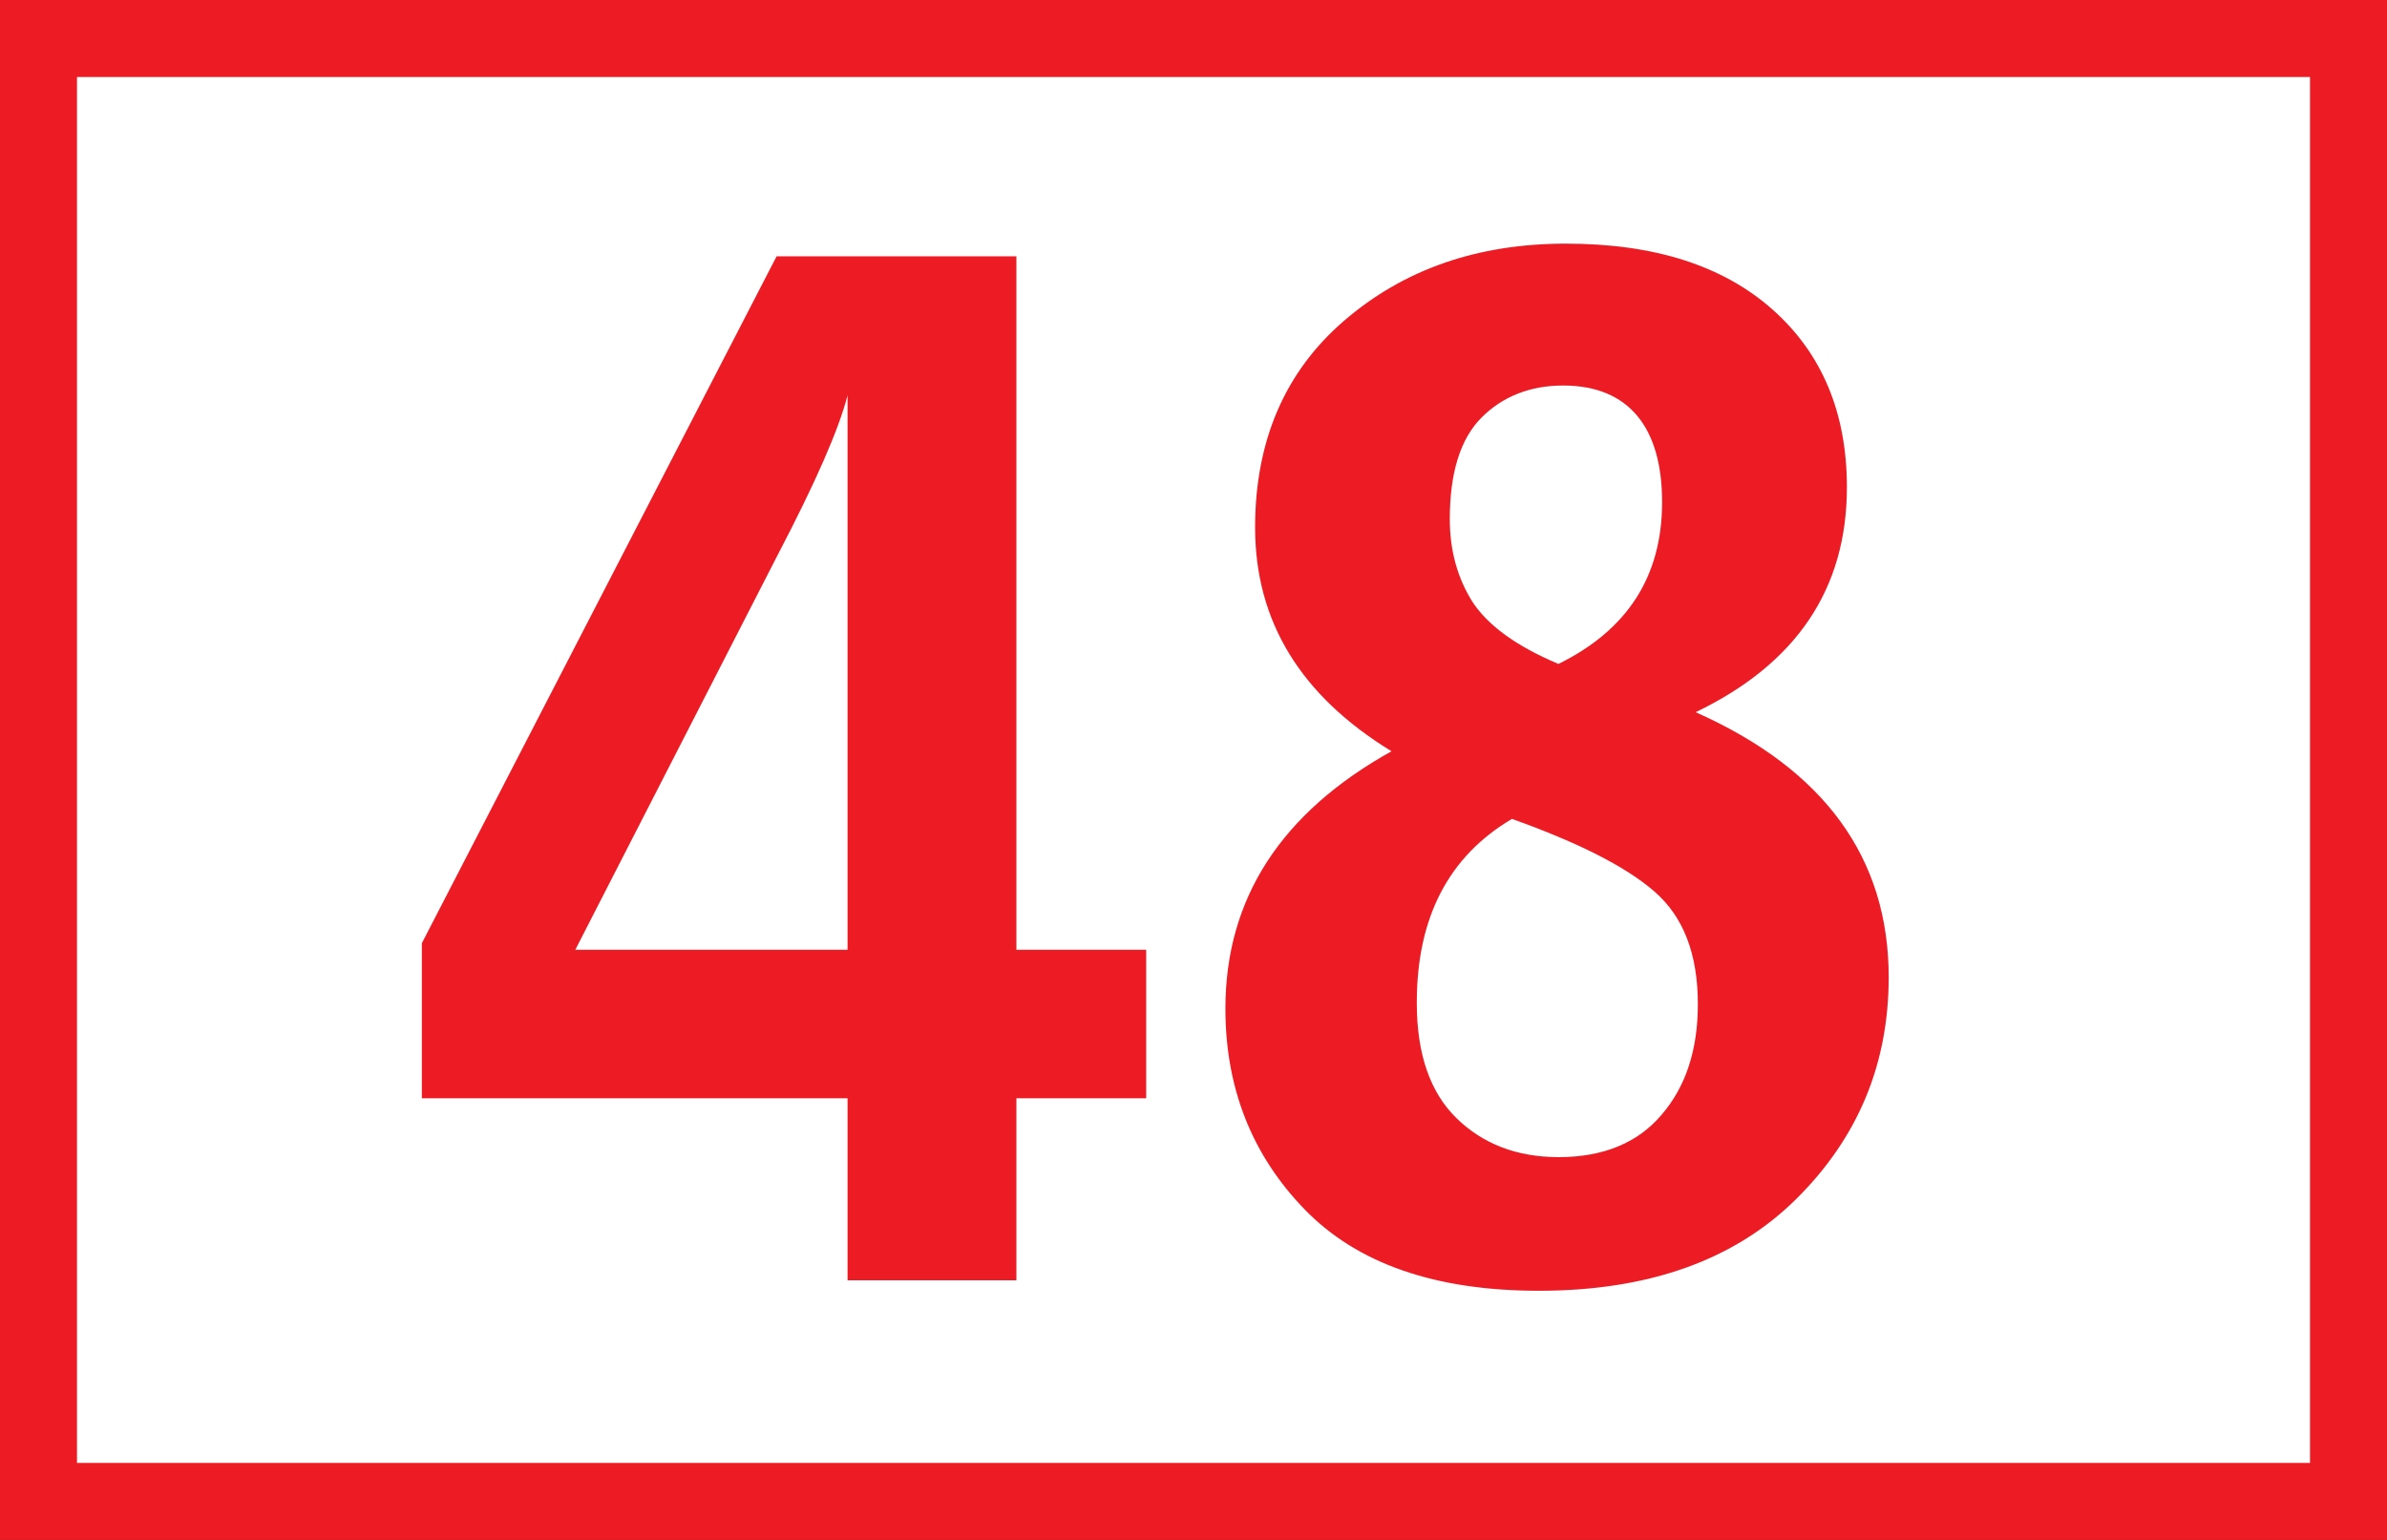
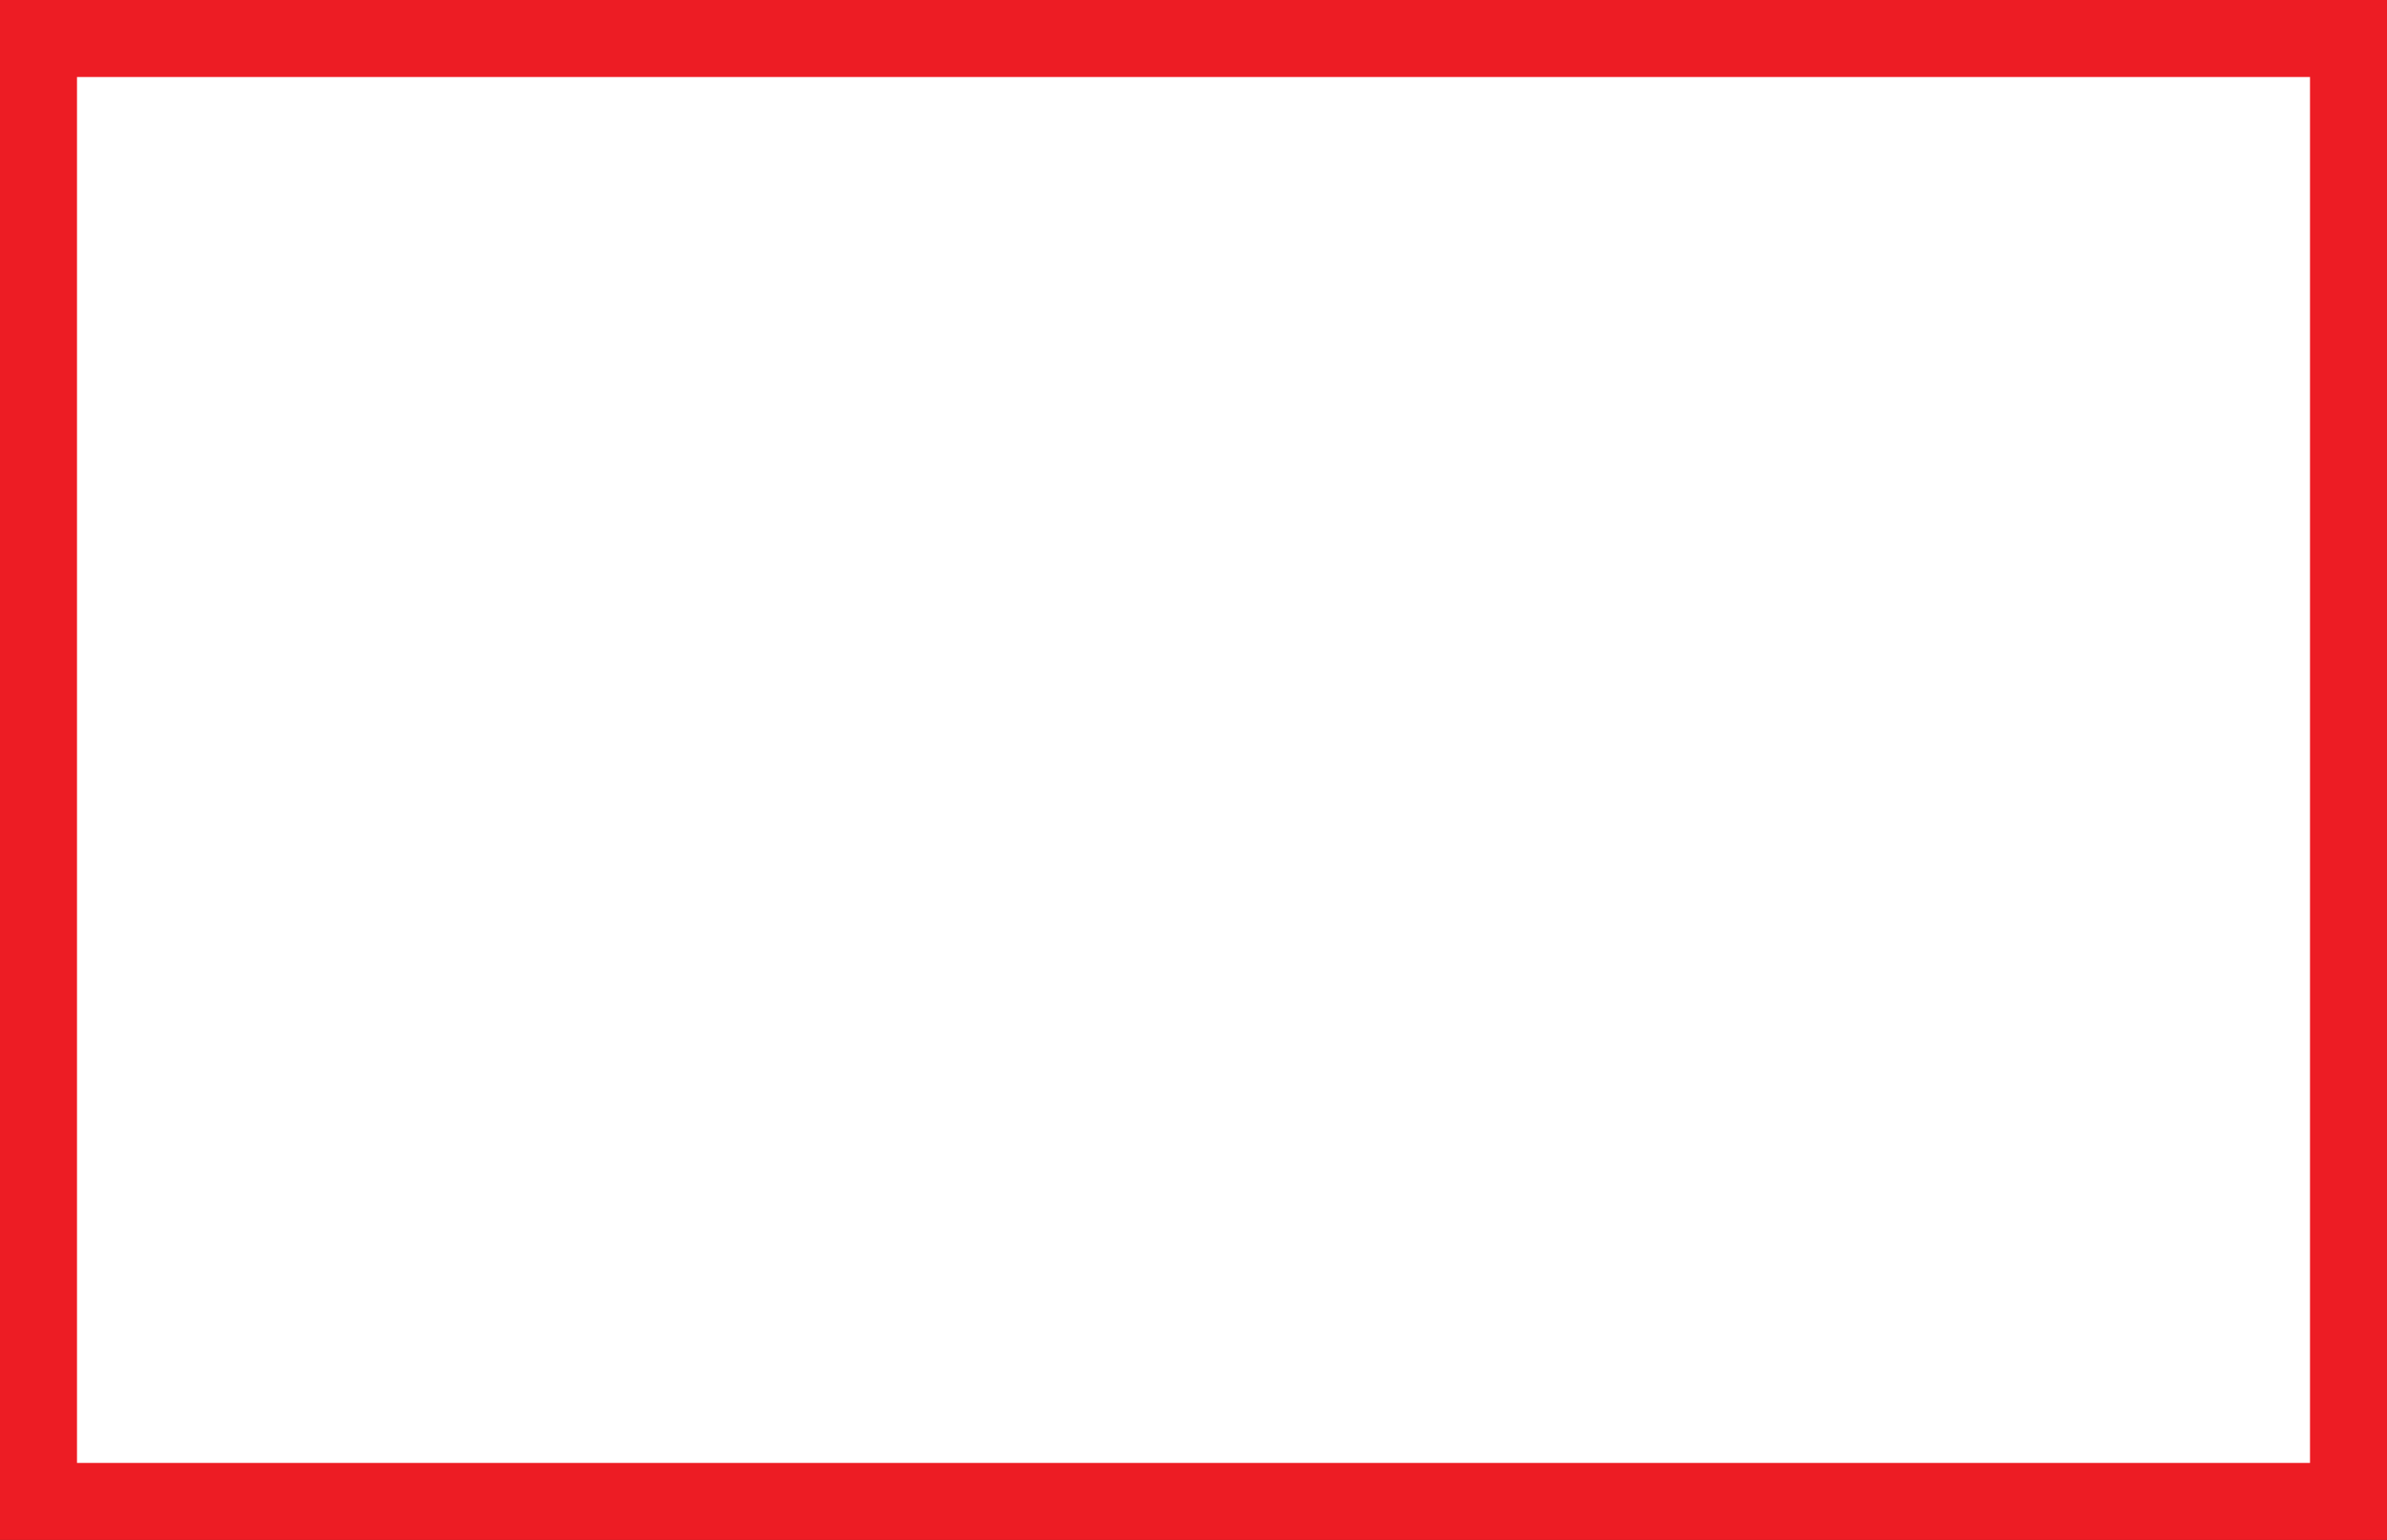
<svg xmlns="http://www.w3.org/2000/svg" id="Calque_1" viewBox="0 0 43.4 28">
  <rect x="0" y="0" width="43.4" height="28" fill="#333333" stroke="none" />
  <defs>
    <style>.cls-1{fill:#ed1c24;}.cls-2{fill:#fff;stroke:#ed1c24;stroke-miterlimit:10;stroke-width:1.4px;}</style>
  </defs>
  <path class="cls-2" d="M.7,.7H42.7V27.3H.7V.7Z" />
-   <path class="cls-1" d="M7.67,19.97v-2.82L14.12,4.66h4.36v12.61h2.36v2.7h-2.36v3.31h-3.07v-3.31H7.67Zm2.8-2.7h4.94V7.19c-.16,.62-.58,1.58-1.27,2.9,0,0-3.68,7.18-3.68,7.18Zm11.81,1.07c0-2,1.01-3.56,3.02-4.68-1.65-1.01-2.48-2.36-2.48-4.07,0-1.57,.54-2.83,1.62-3.76,1.08-.93,2.42-1.4,4.03-1.4s2.86,.4,3.76,1.2c.9,.8,1.35,1.88,1.35,3.23,0,1.85-.92,3.21-2.75,4.09,2.34,1.04,3.51,2.65,3.51,4.82,0,1.58-.56,2.92-1.68,4.03-1.12,1.11-2.68,1.67-4.68,1.67-1.88,0-3.3-.49-4.26-1.48-.96-.99-1.44-2.21-1.44-3.65h0Zm3.48-.1c0,.92,.24,1.62,.72,2.09s1.1,.71,1.86,.71c.81,0,1.44-.26,1.87-.77,.44-.51,.66-1.18,.66-2.01,0-.91-.26-1.59-.79-2.05s-1.39-.89-2.59-1.32c-1.15,.68-1.73,1.79-1.73,3.34Zm2.56-6.16c1.27-.62,1.9-1.6,1.9-2.95s-.6-2.12-1.8-2.12c-.6,0-1.1,.2-1.48,.58-.39,.39-.58,1.01-.58,1.85,0,.57,.14,1.07,.41,1.5,.28,.43,.8,.81,1.56,1.13Z" />
</svg>